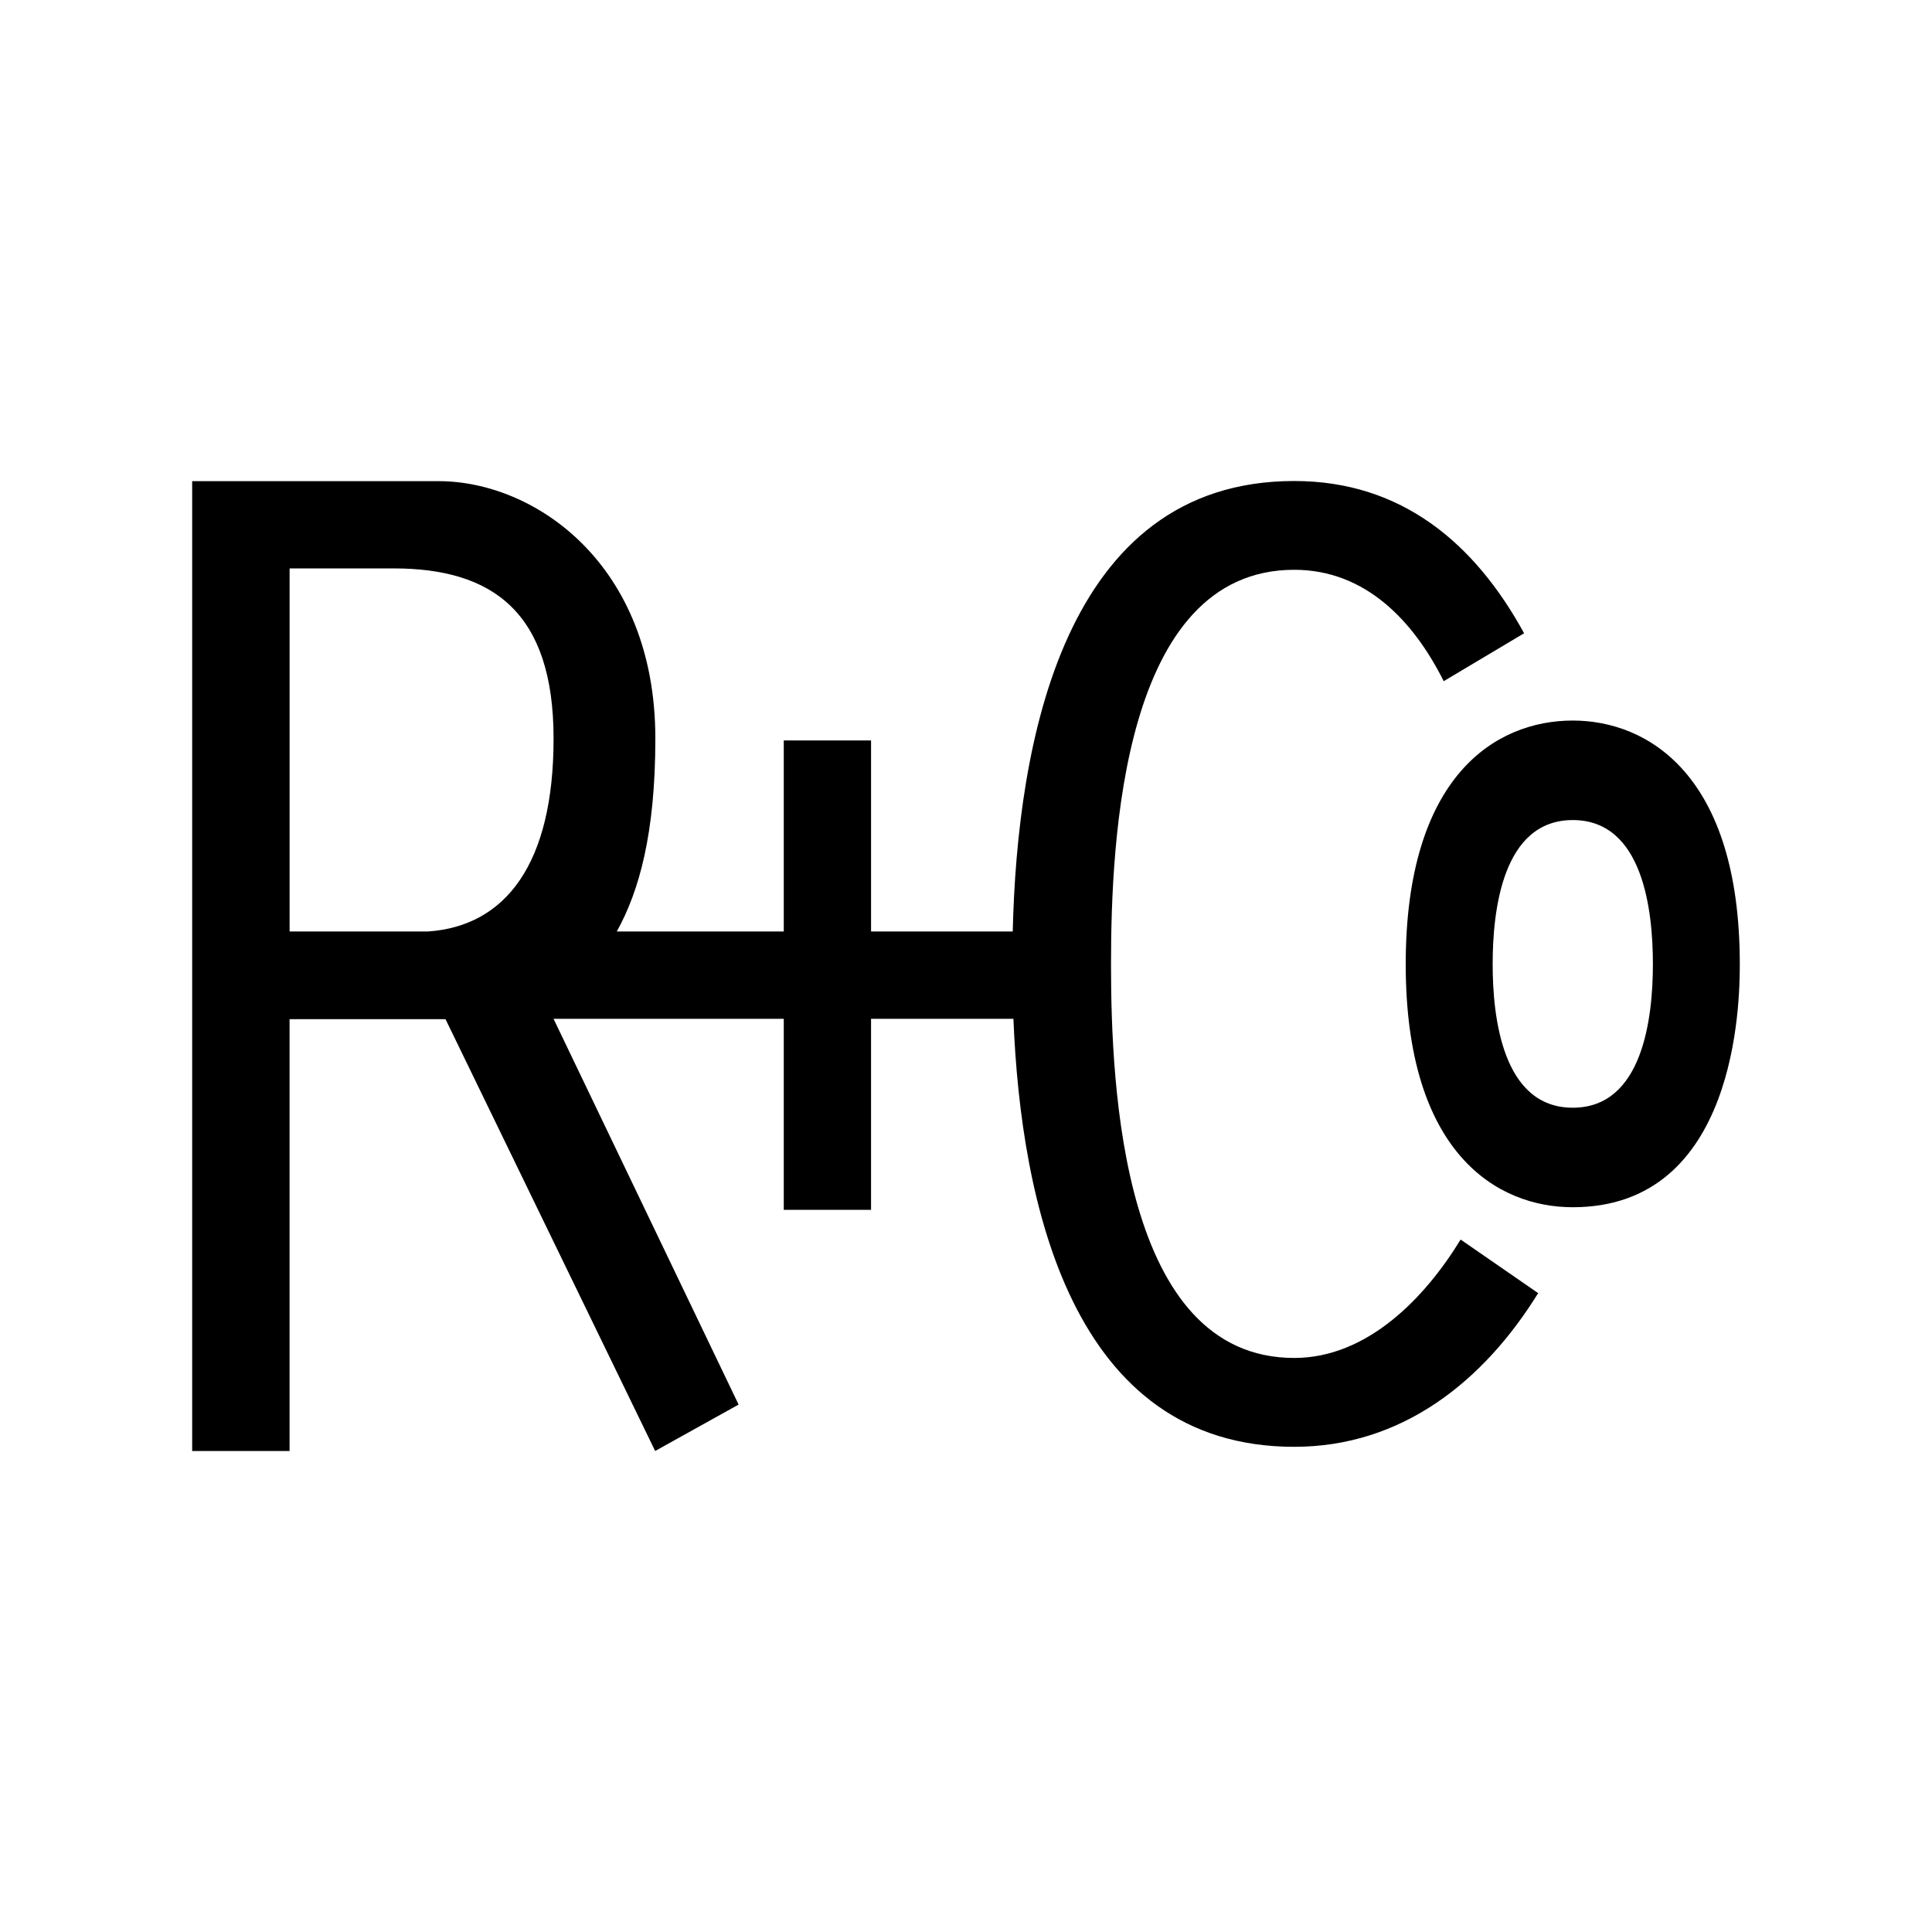
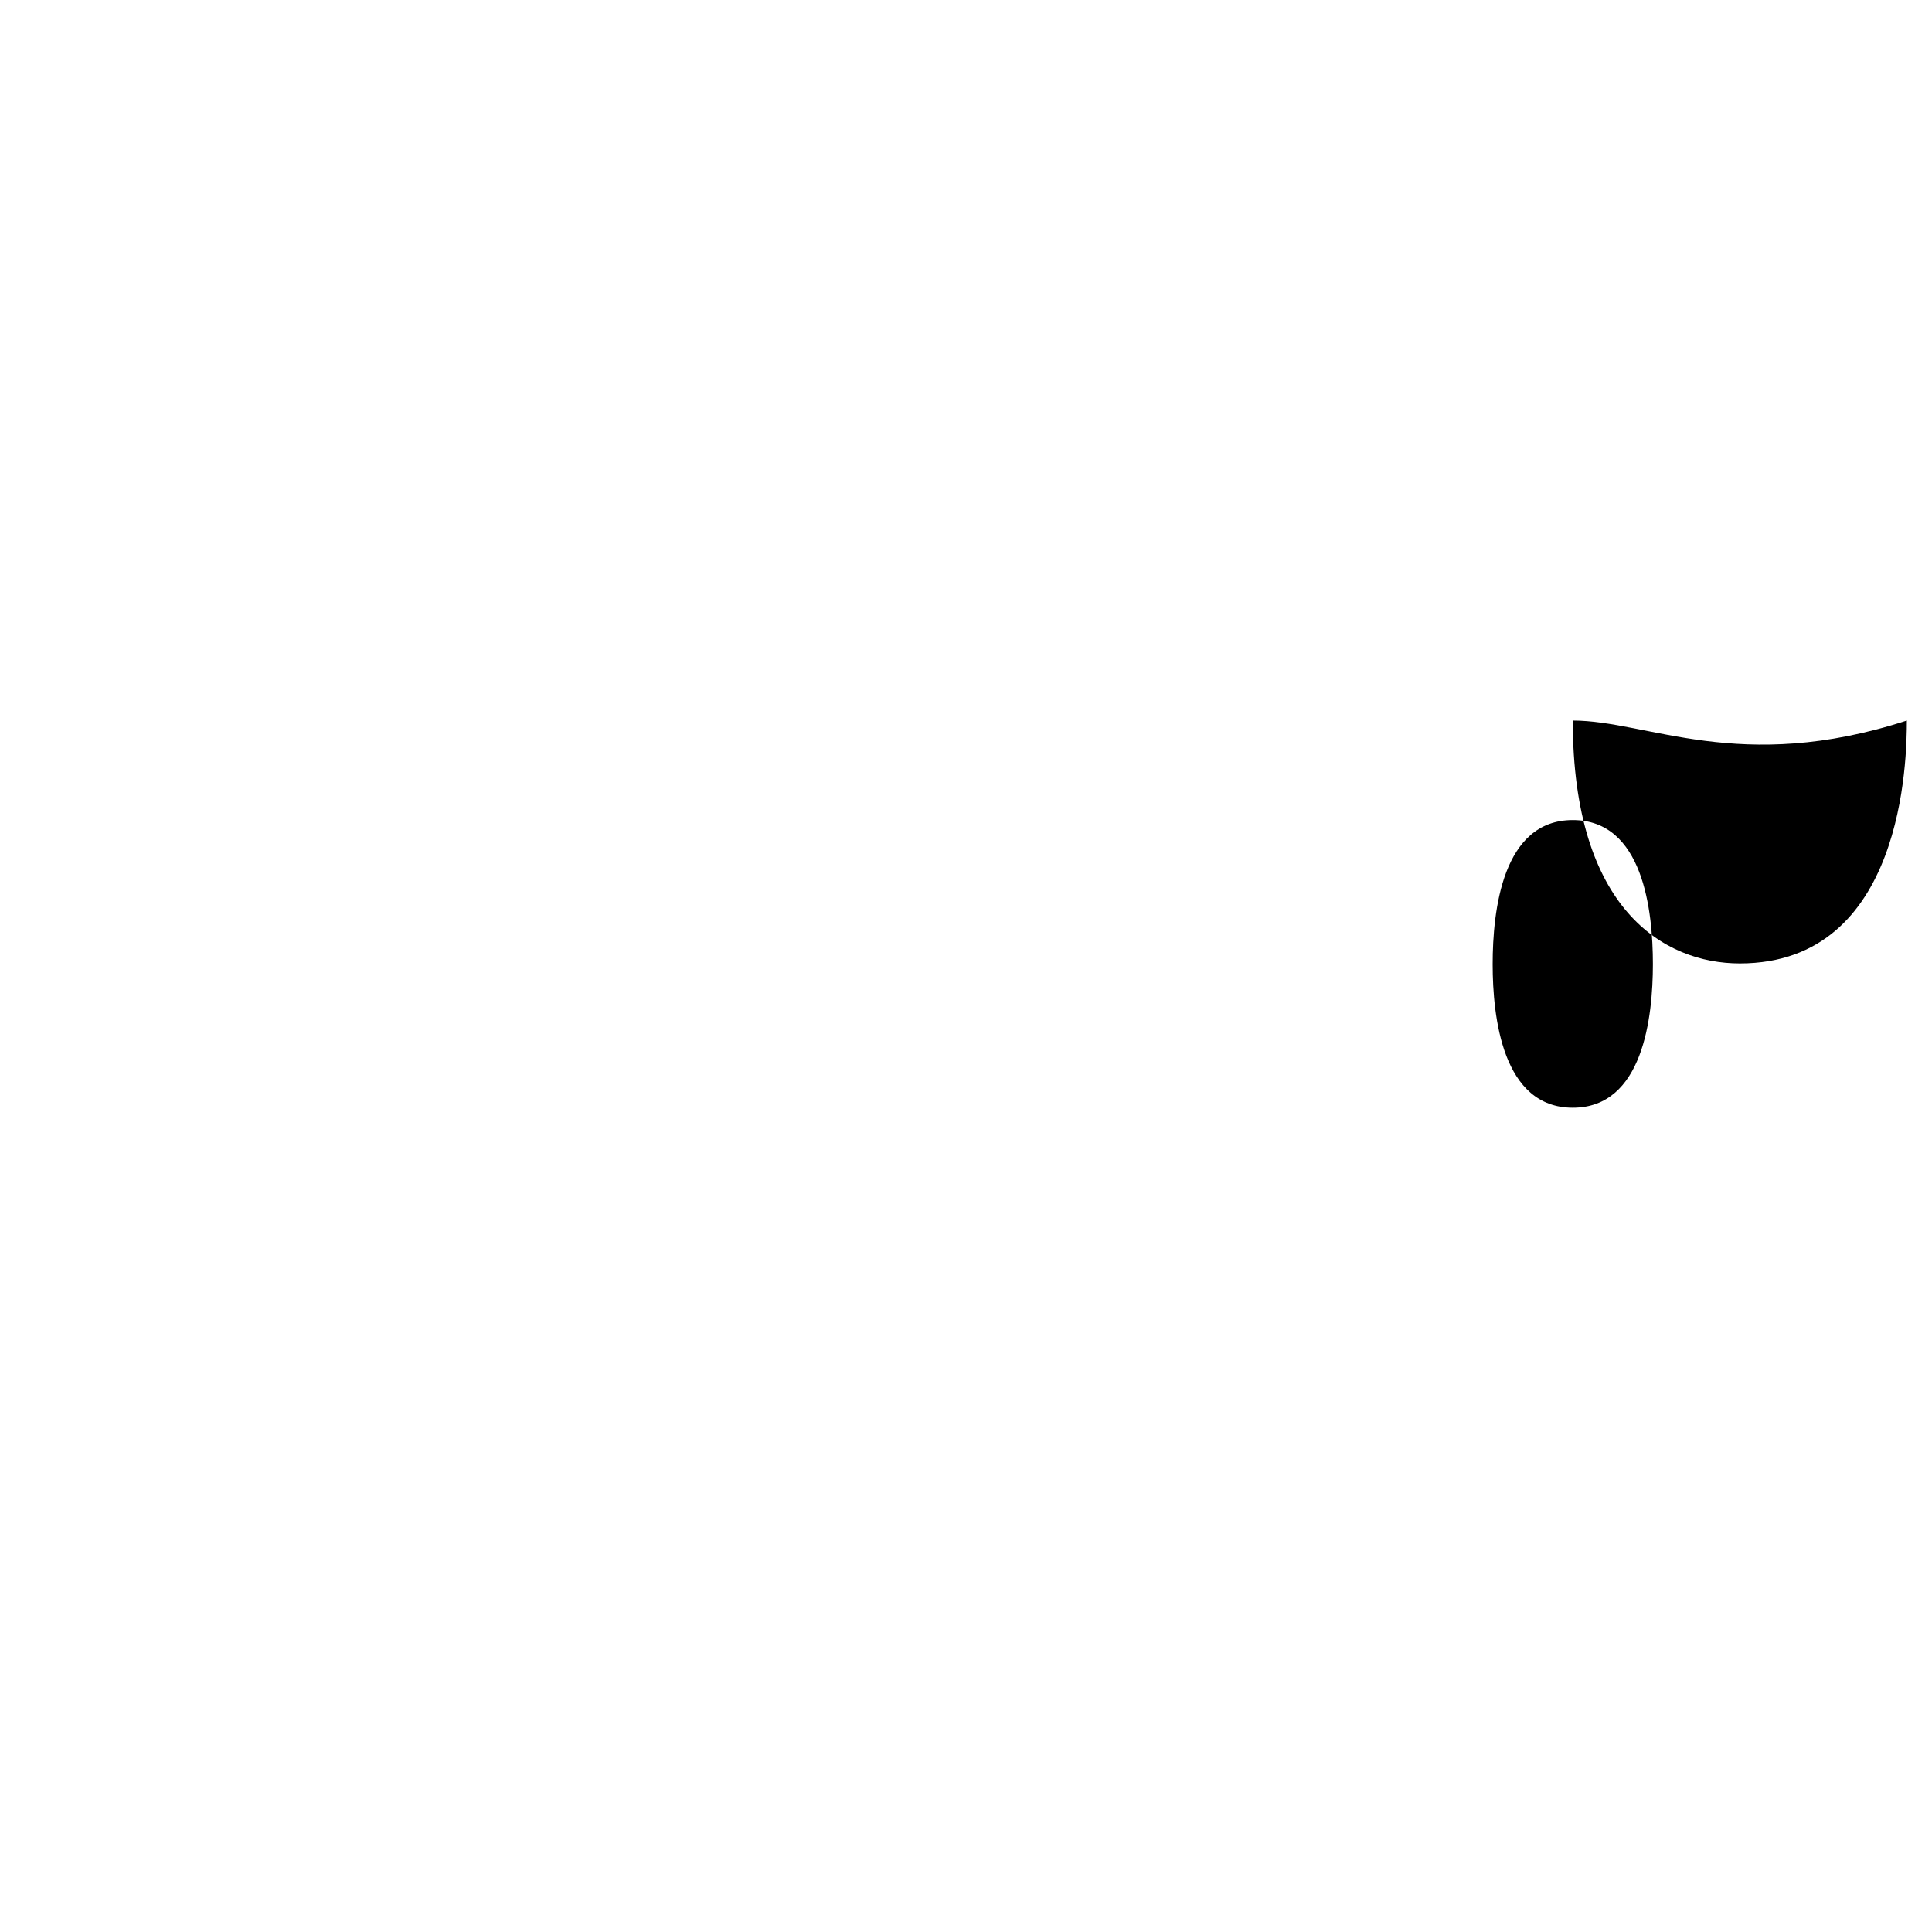
<svg xmlns="http://www.w3.org/2000/svg" version="1.1" id="Layer_1" x="0px" y="0px" viewBox="0 0 504 504" style="enable-background:new 0 0 504 504;" xml:space="preserve">
  <g>
-     <path d="M410.29,187.97c-20.26,0-43.58,14.61-43.58,63.6c0,49.23,23.79,63.36,43.58,63.36c42.86,0,43.57-53.47,43.57-63.36   C453.87,202.1,429.83,187.97,410.29,187.97z M410.29,288.97c-18.35,0-20.9-23.62-20.9-37.43c0-13.99,2.55-37.61,20.9-37.61   c18.36,0,20.9,23.62,20.9,37.61C431.18,265.35,428.64,288.97,410.29,288.97z" />
-     <path d="M337.63,354.25c-44.86,0-47.8-70.62-47.8-102.62c0-32.37,2.93-102.99,47.8-102.99c18.76,0,31.26,13.61,38.99,29.06   l20.97-12.5c-12.88-23.54-32.01-39.72-59.96-39.72c-60.33,0-72.27,68.67-73.44,117.52h-36.96v-49.84h-22.77V243h-43.56   c5.81-10.48,10.06-25.48,10.06-50.34c0-45.52-31.48-67.14-56.52-67.14H50.13v253h25.41V265.87h40.68l54.69,112.65l21.77-12.11   L144.4,265.77h60.06v49.84h22.77v-49.84h37.14c1.95,48.05,15.2,111.66,73.26,111.66c27.95,0,49.29-16.91,63.63-40.09l-20.23-13.98   C371.84,338.44,356.75,354.25,337.63,354.25z M111.62,243H75.55v-94.72h27.14c25.79,0,41.72,11.38,41.72,44.38   C144.42,225.29,131.94,241.62,111.62,243z" />
+     <path d="M410.29,187.97c0,49.23,23.79,63.36,43.58,63.36c42.86,0,43.57-53.47,43.57-63.36   C453.87,202.1,429.83,187.97,410.29,187.97z M410.29,288.97c-18.35,0-20.9-23.62-20.9-37.43c0-13.99,2.55-37.61,20.9-37.61   c18.36,0,20.9,23.62,20.9,37.61C431.18,265.35,428.64,288.97,410.29,288.97z" />
  </g>
</svg>